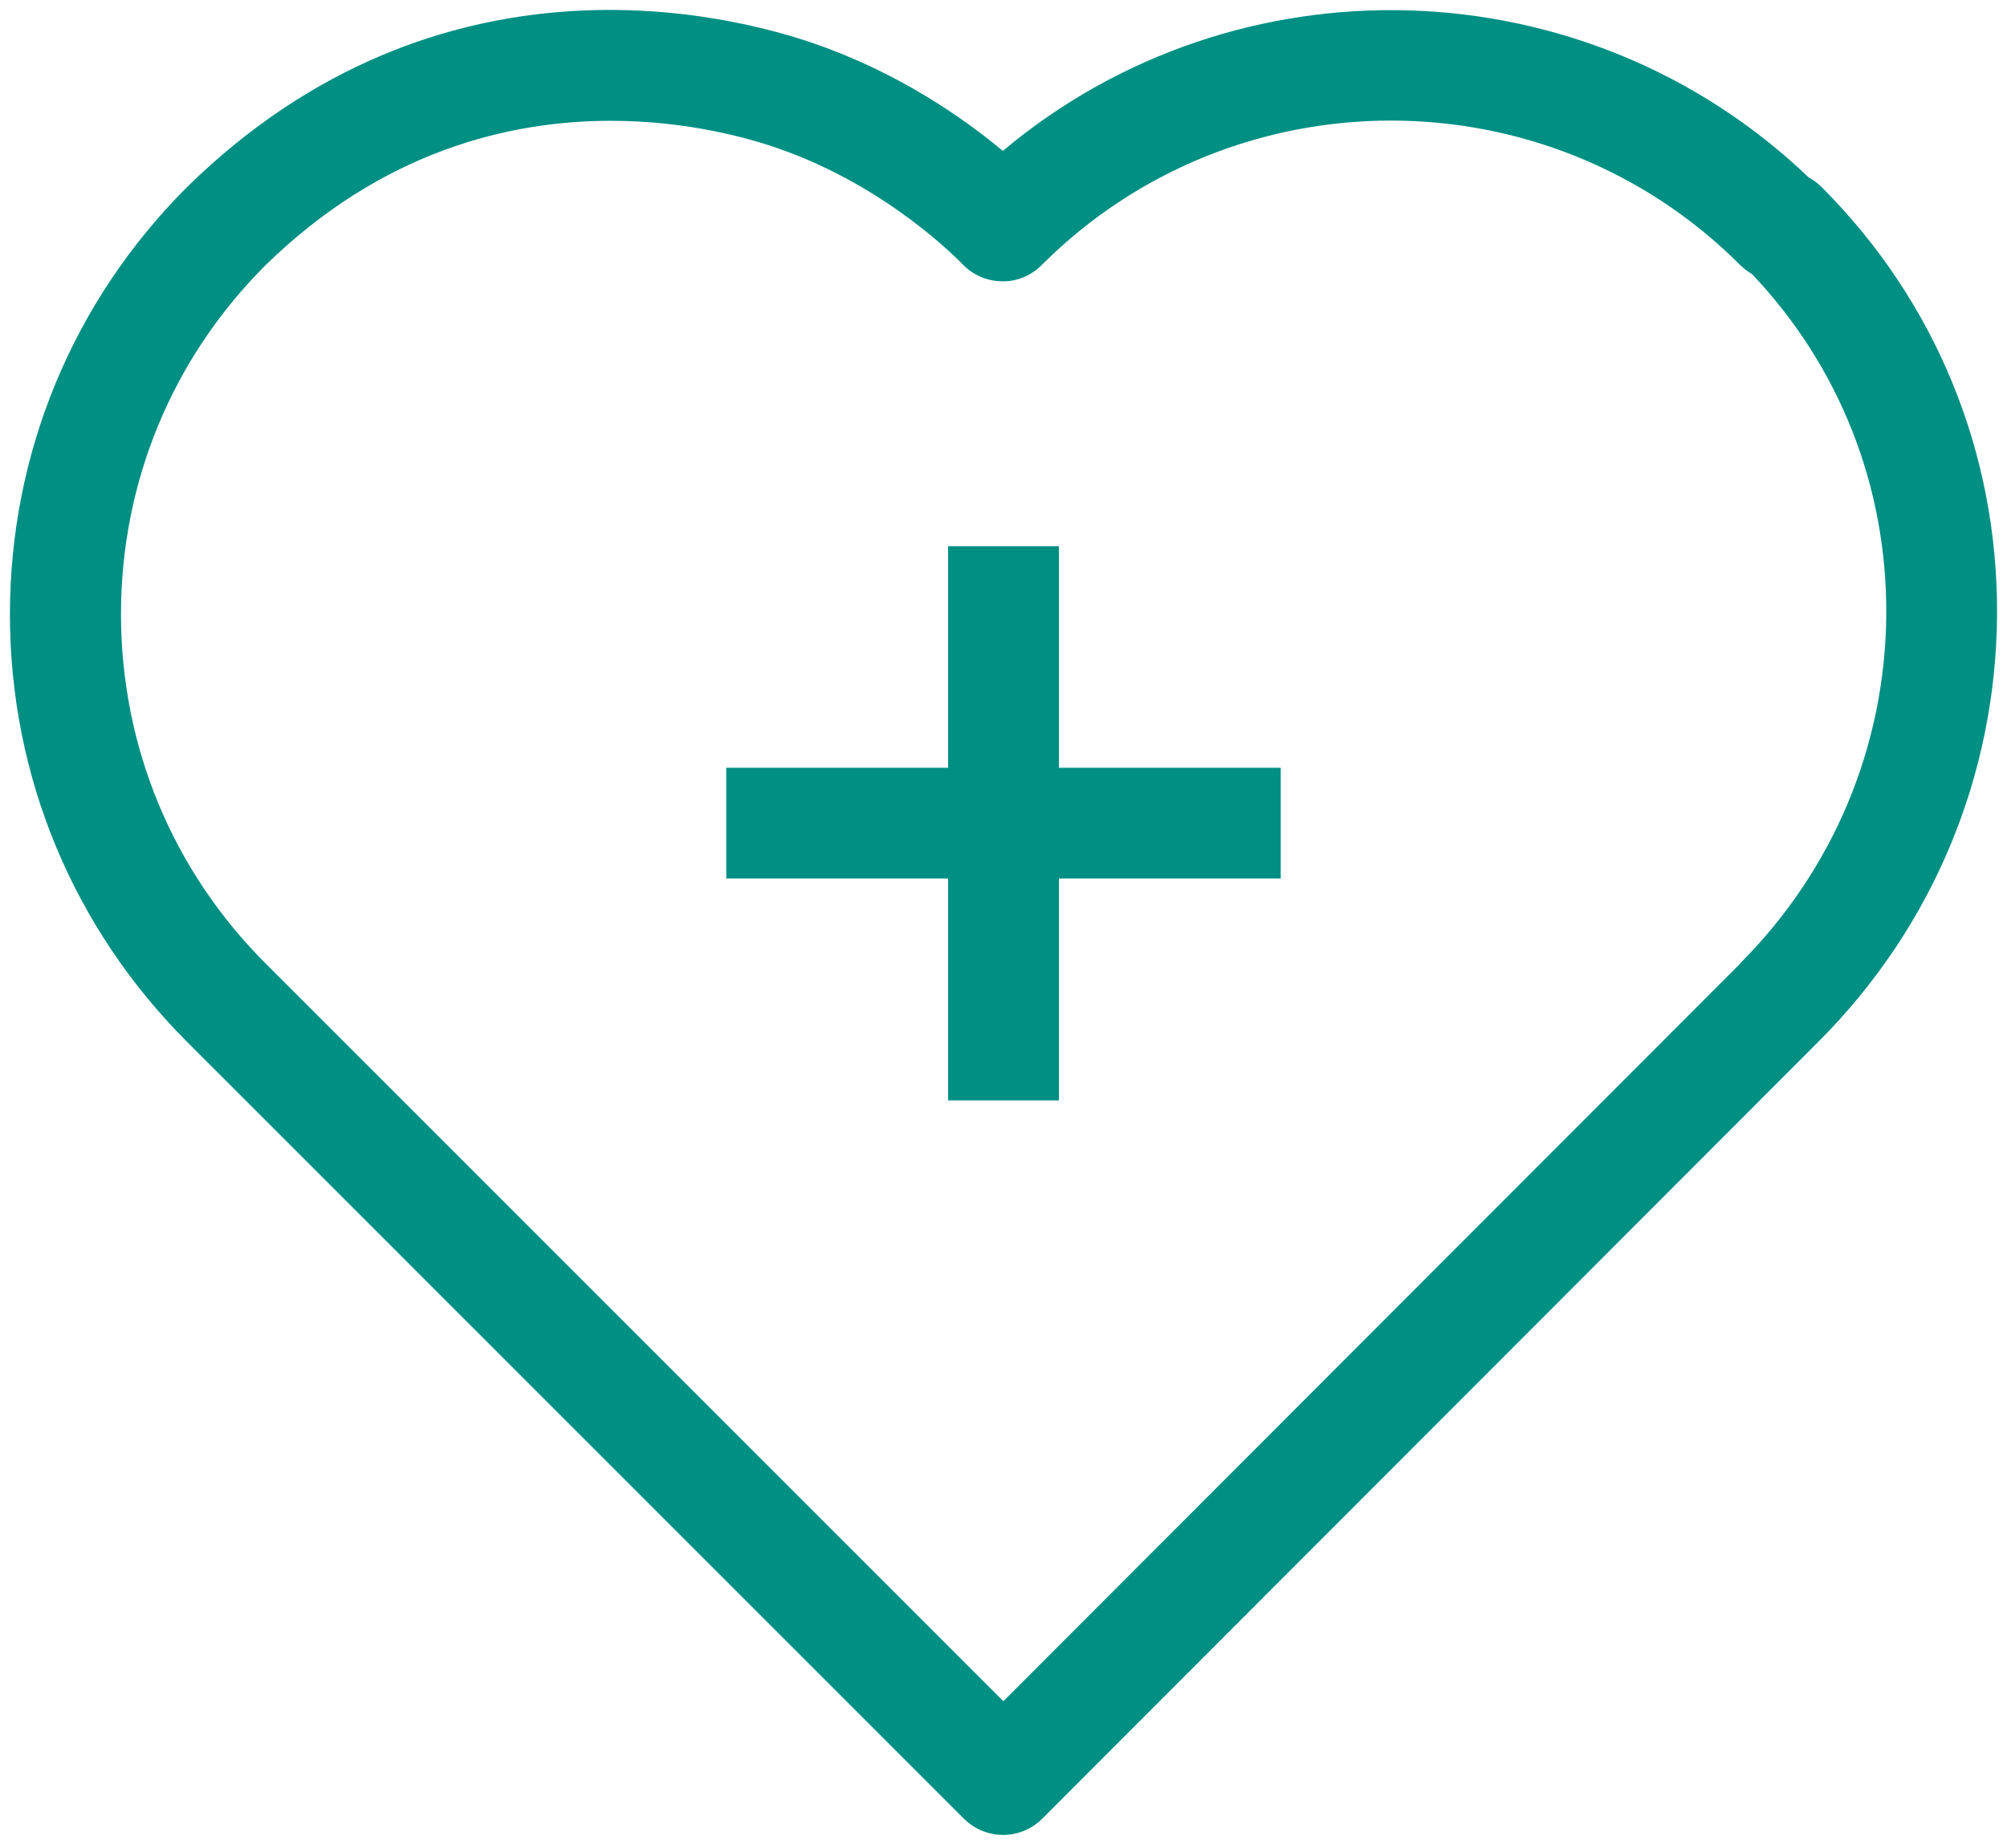
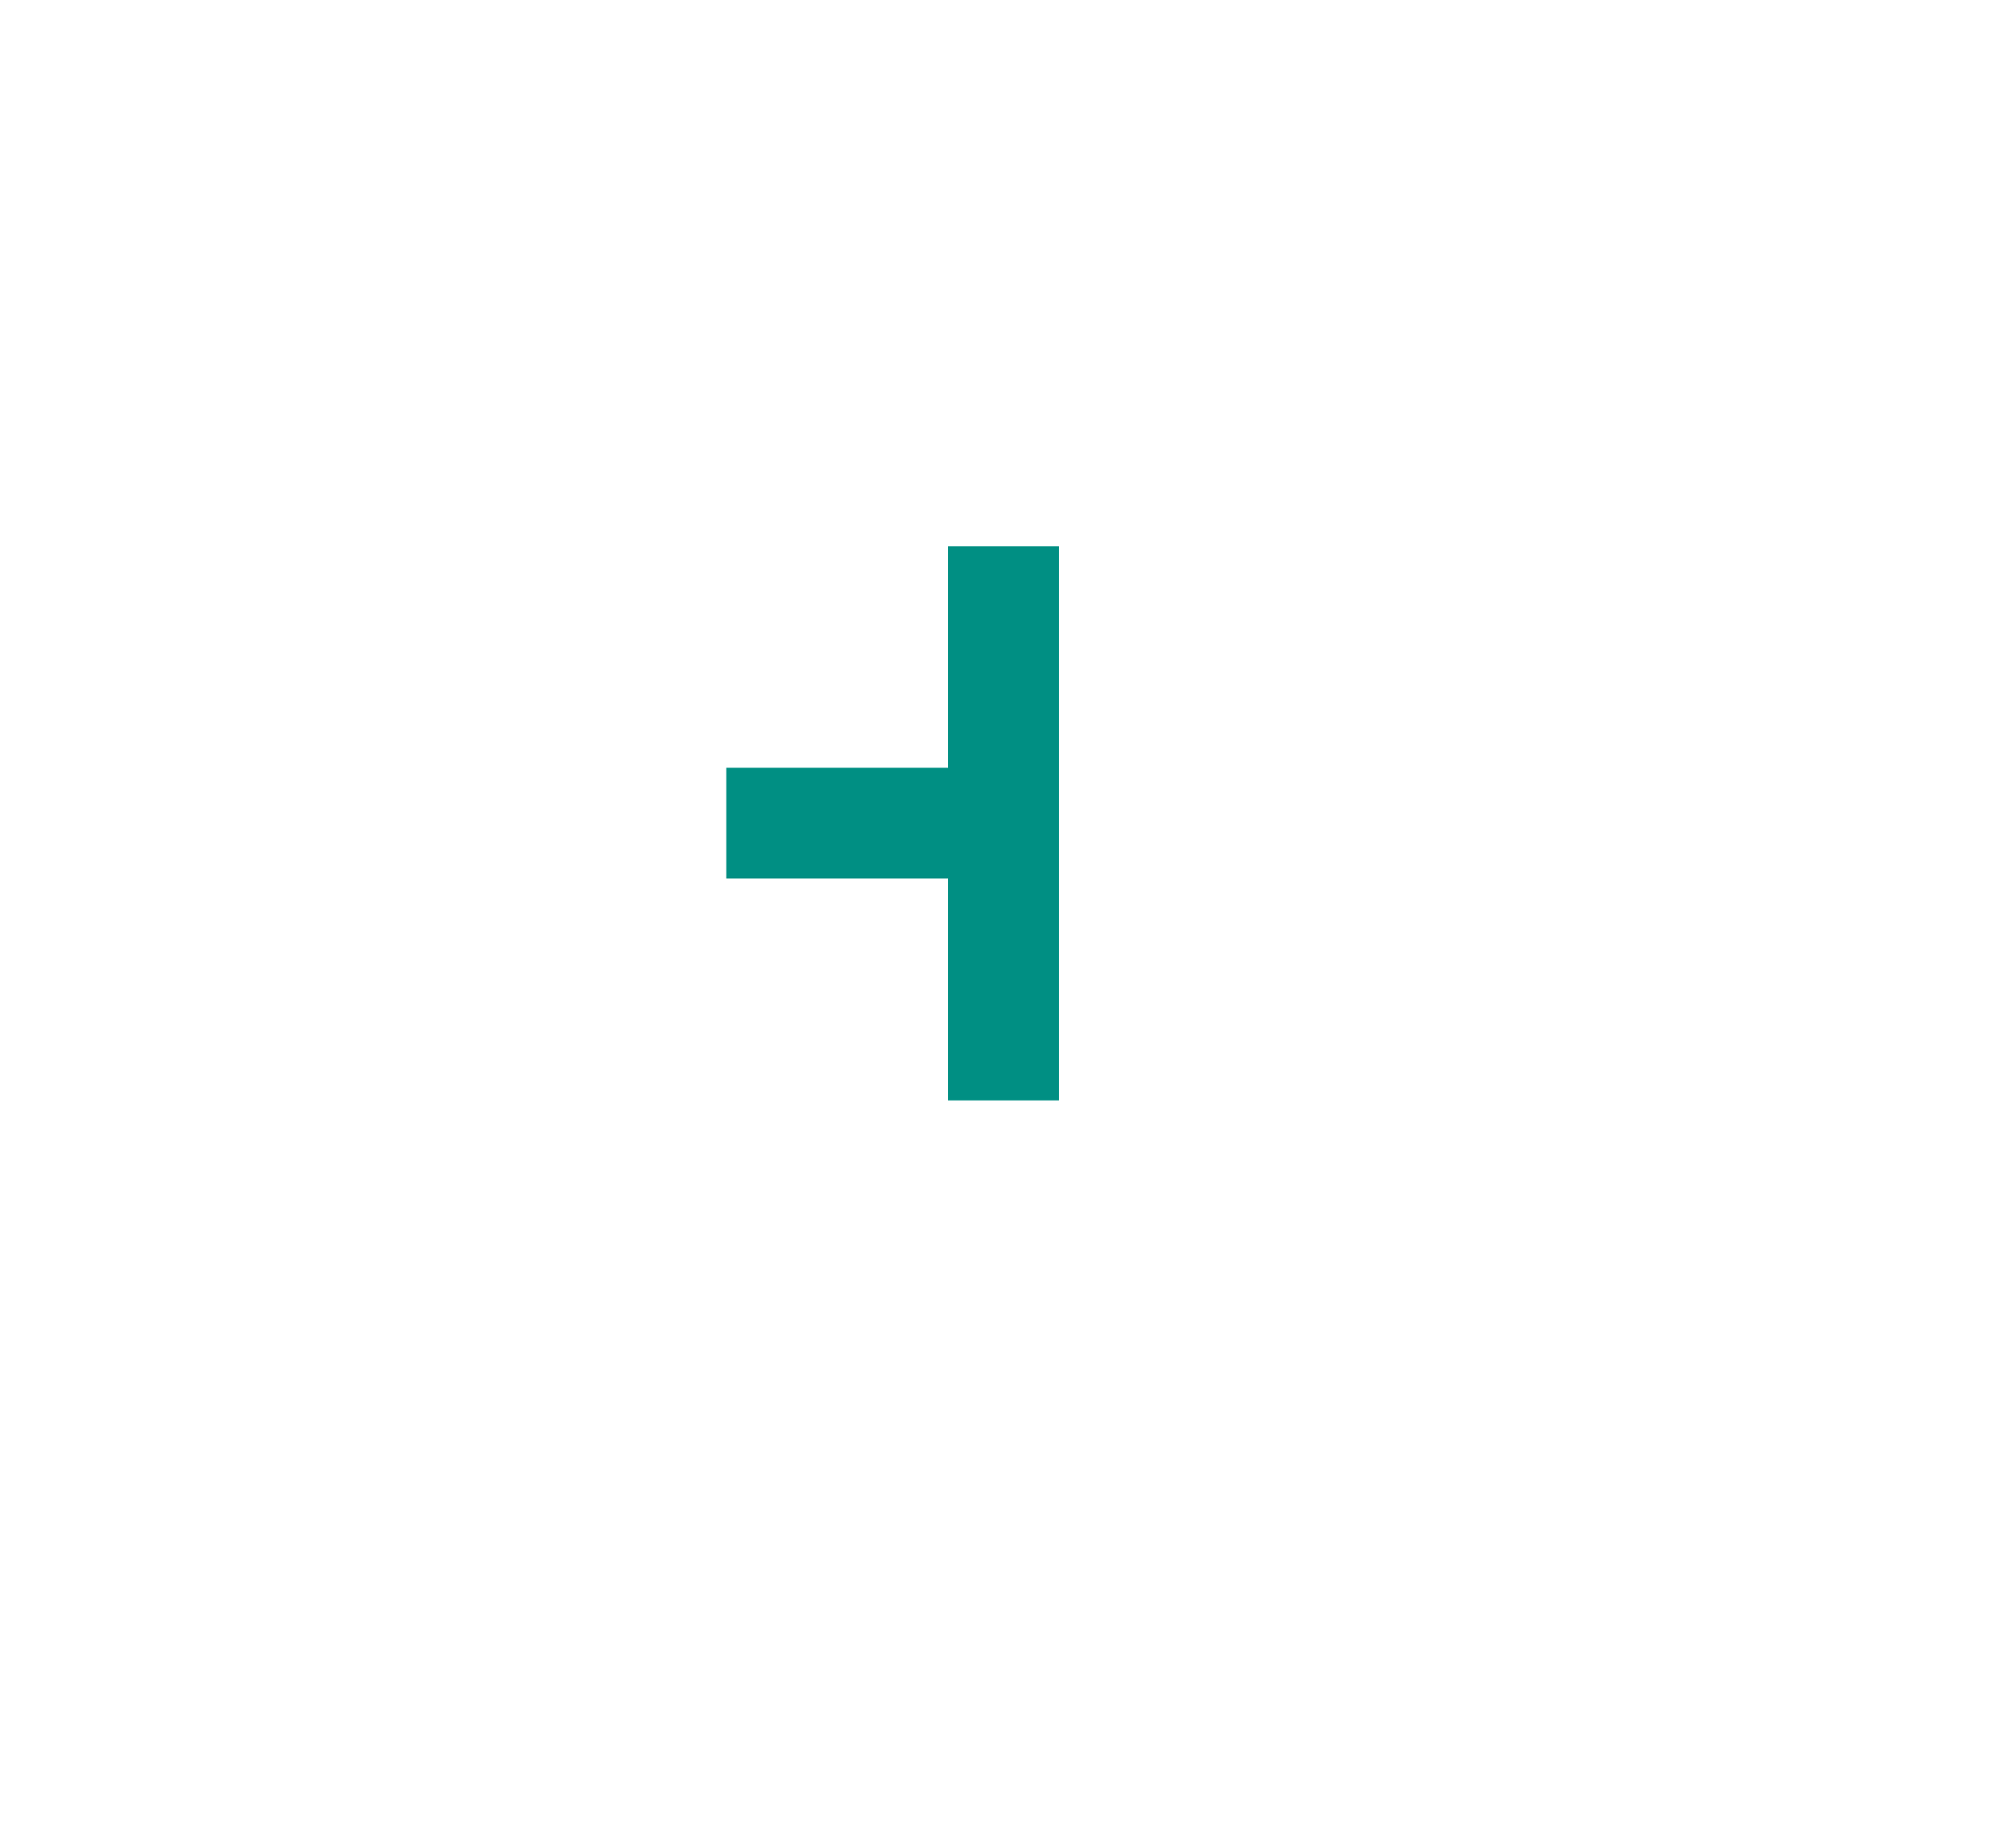
<svg xmlns="http://www.w3.org/2000/svg" width="101" height="93" viewBox="0 0 101 93" fill="none">
-   <path d="M53.287 27.488H47.712V38.638H36.549V44.213H47.712V55.377H53.287V44.213H64.451V38.638H53.287V27.488Z" fill="#008F83" />
-   <path d="M91.672 9.415C91.477 9.221 91.255 9.054 91.019 8.929C79.772 -1.832 62.227 -2.277 50.465 7.594C48.519 5.967 45.252 3.673 40.998 2.2C36.799 0.74 22.132 -3.055 9.411 9.415C3.67 15.157 0.5 22.803 0.5 30.922C0.5 39.041 3.67 46.688 9.411 52.429L48.505 91.523C49.033 92.051 49.742 92.343 50.479 92.343C51.216 92.343 51.925 92.051 52.453 91.523L91.505 52.429C97.261 46.674 100.444 39.041 100.5 30.936C100.542 22.789 97.414 15.157 91.672 9.415ZM87.571 48.495L50.493 85.614L13.36 48.481C8.675 43.796 6.089 37.554 6.089 30.908C6.089 24.263 8.675 18.035 13.346 13.363C19.254 7.58 25.663 6.079 30.738 6.079C34.603 6.079 37.689 6.954 39.163 7.469C44.793 9.429 48.366 13.238 48.408 13.266C48.922 13.822 49.645 14.142 50.396 14.156C51.16 14.184 51.883 13.878 52.425 13.336C62.115 3.646 77.881 3.646 87.571 13.336C87.751 13.516 87.96 13.669 88.169 13.794C92.562 18.424 94.953 24.458 94.925 30.894C94.883 37.526 92.27 43.768 87.571 48.481V48.495Z" fill="#008F83" />
+   <path d="M53.287 27.488H47.712V38.638H36.549V44.213H47.712V55.377H53.287V44.213V38.638H53.287V27.488Z" fill="#008F83" />
</svg>